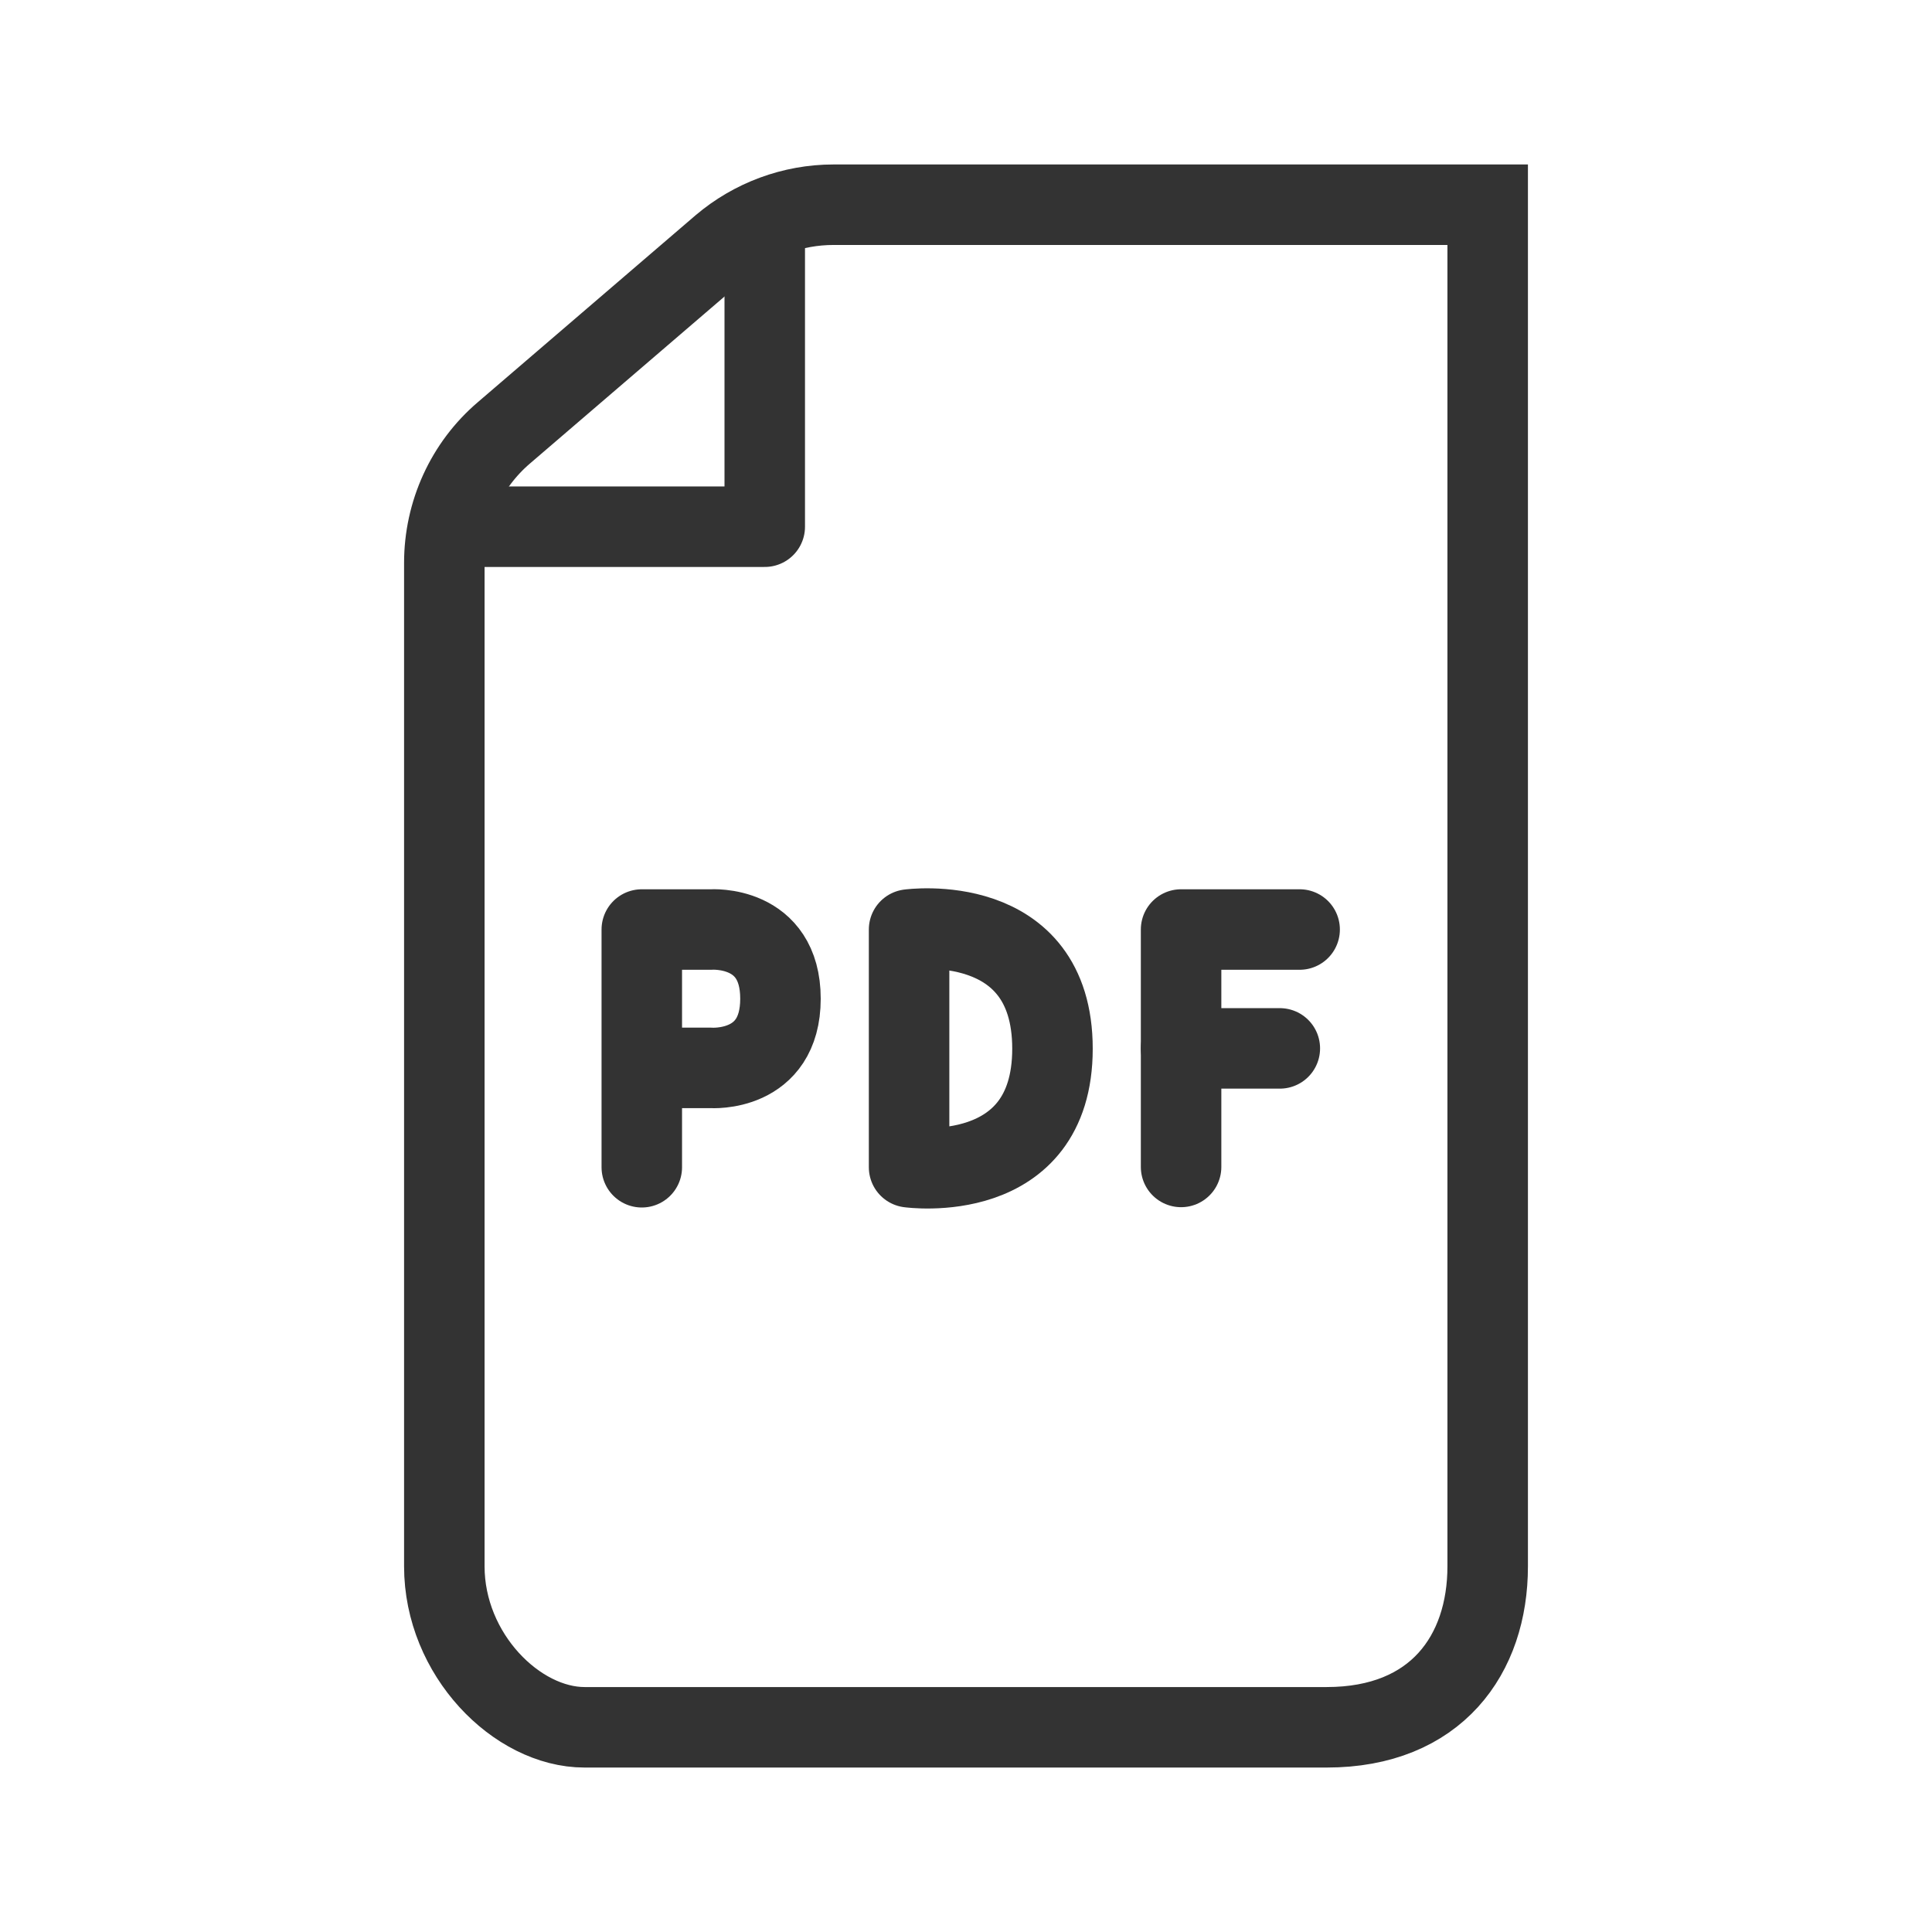
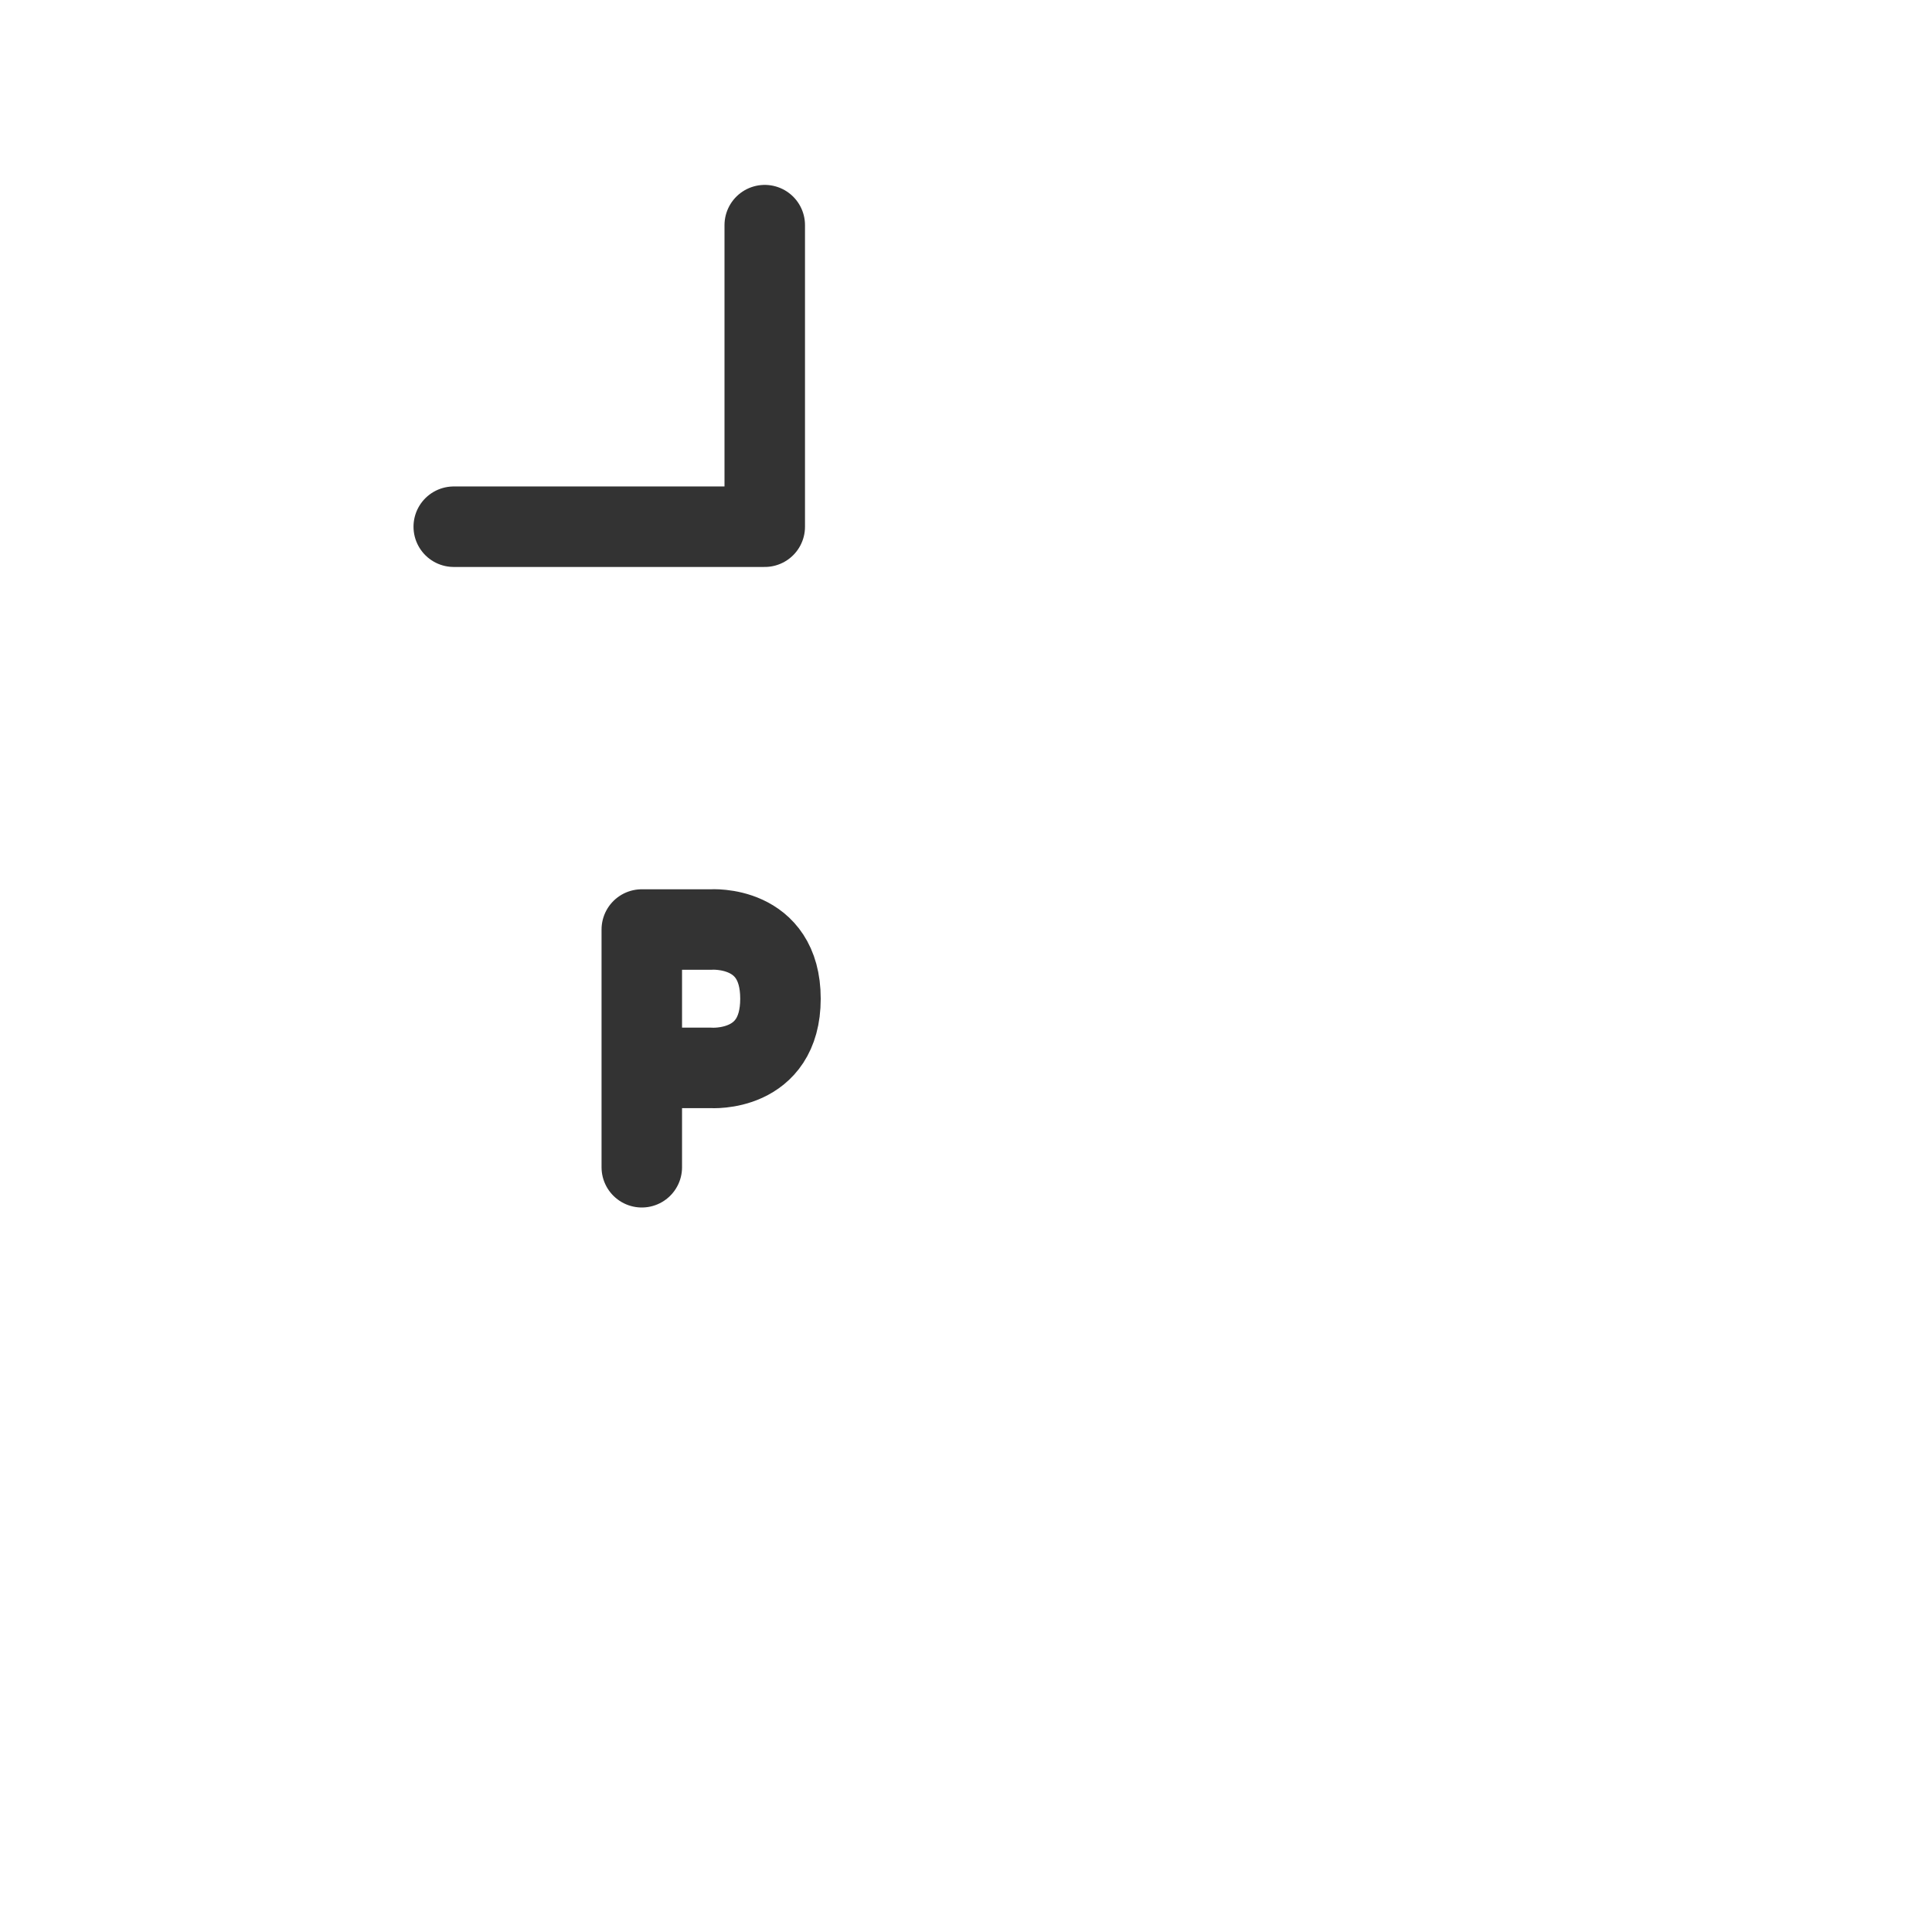
<svg xmlns="http://www.w3.org/2000/svg" height="24" viewBox="0 0 24 24" width="24">
  <g fill="none" stroke="#333" stroke-linecap="round" stroke-width="8" transform="scale(.125)">
    <g stroke-linejoin="round">
-       <path d="m117.375 115.969v-23.594h11.781" />
-       <path d="m90.344 92.375v23.625s14.25 2 14.25-11.781c0-13.812-14.25-11.844-14.25-11.844zm0 0" />
      <path d="m63.781 116v-23.625h6.875s6.906-.5 6.906 6.875-6.906 6.875-6.906 6.875h-6.875" />
-       <path d="m117.375 104.188h9.812" />
      <path d="m45.094 52.344h30.906v-29.969" />
    </g>
-     <path d="m82.844 20.344c-4.094 0-8.031 1.469-11.125 4.094l-21.625 18.562c-3.781 3.219-5.938 7.969-5.938 12.938v99.719c0 8.781 7.219 16 13.938 16h73.75c10.875 0 16-7.219 16-16v-135.312zm0 0" stroke-miterlimit="10" />
  </g>
</svg>